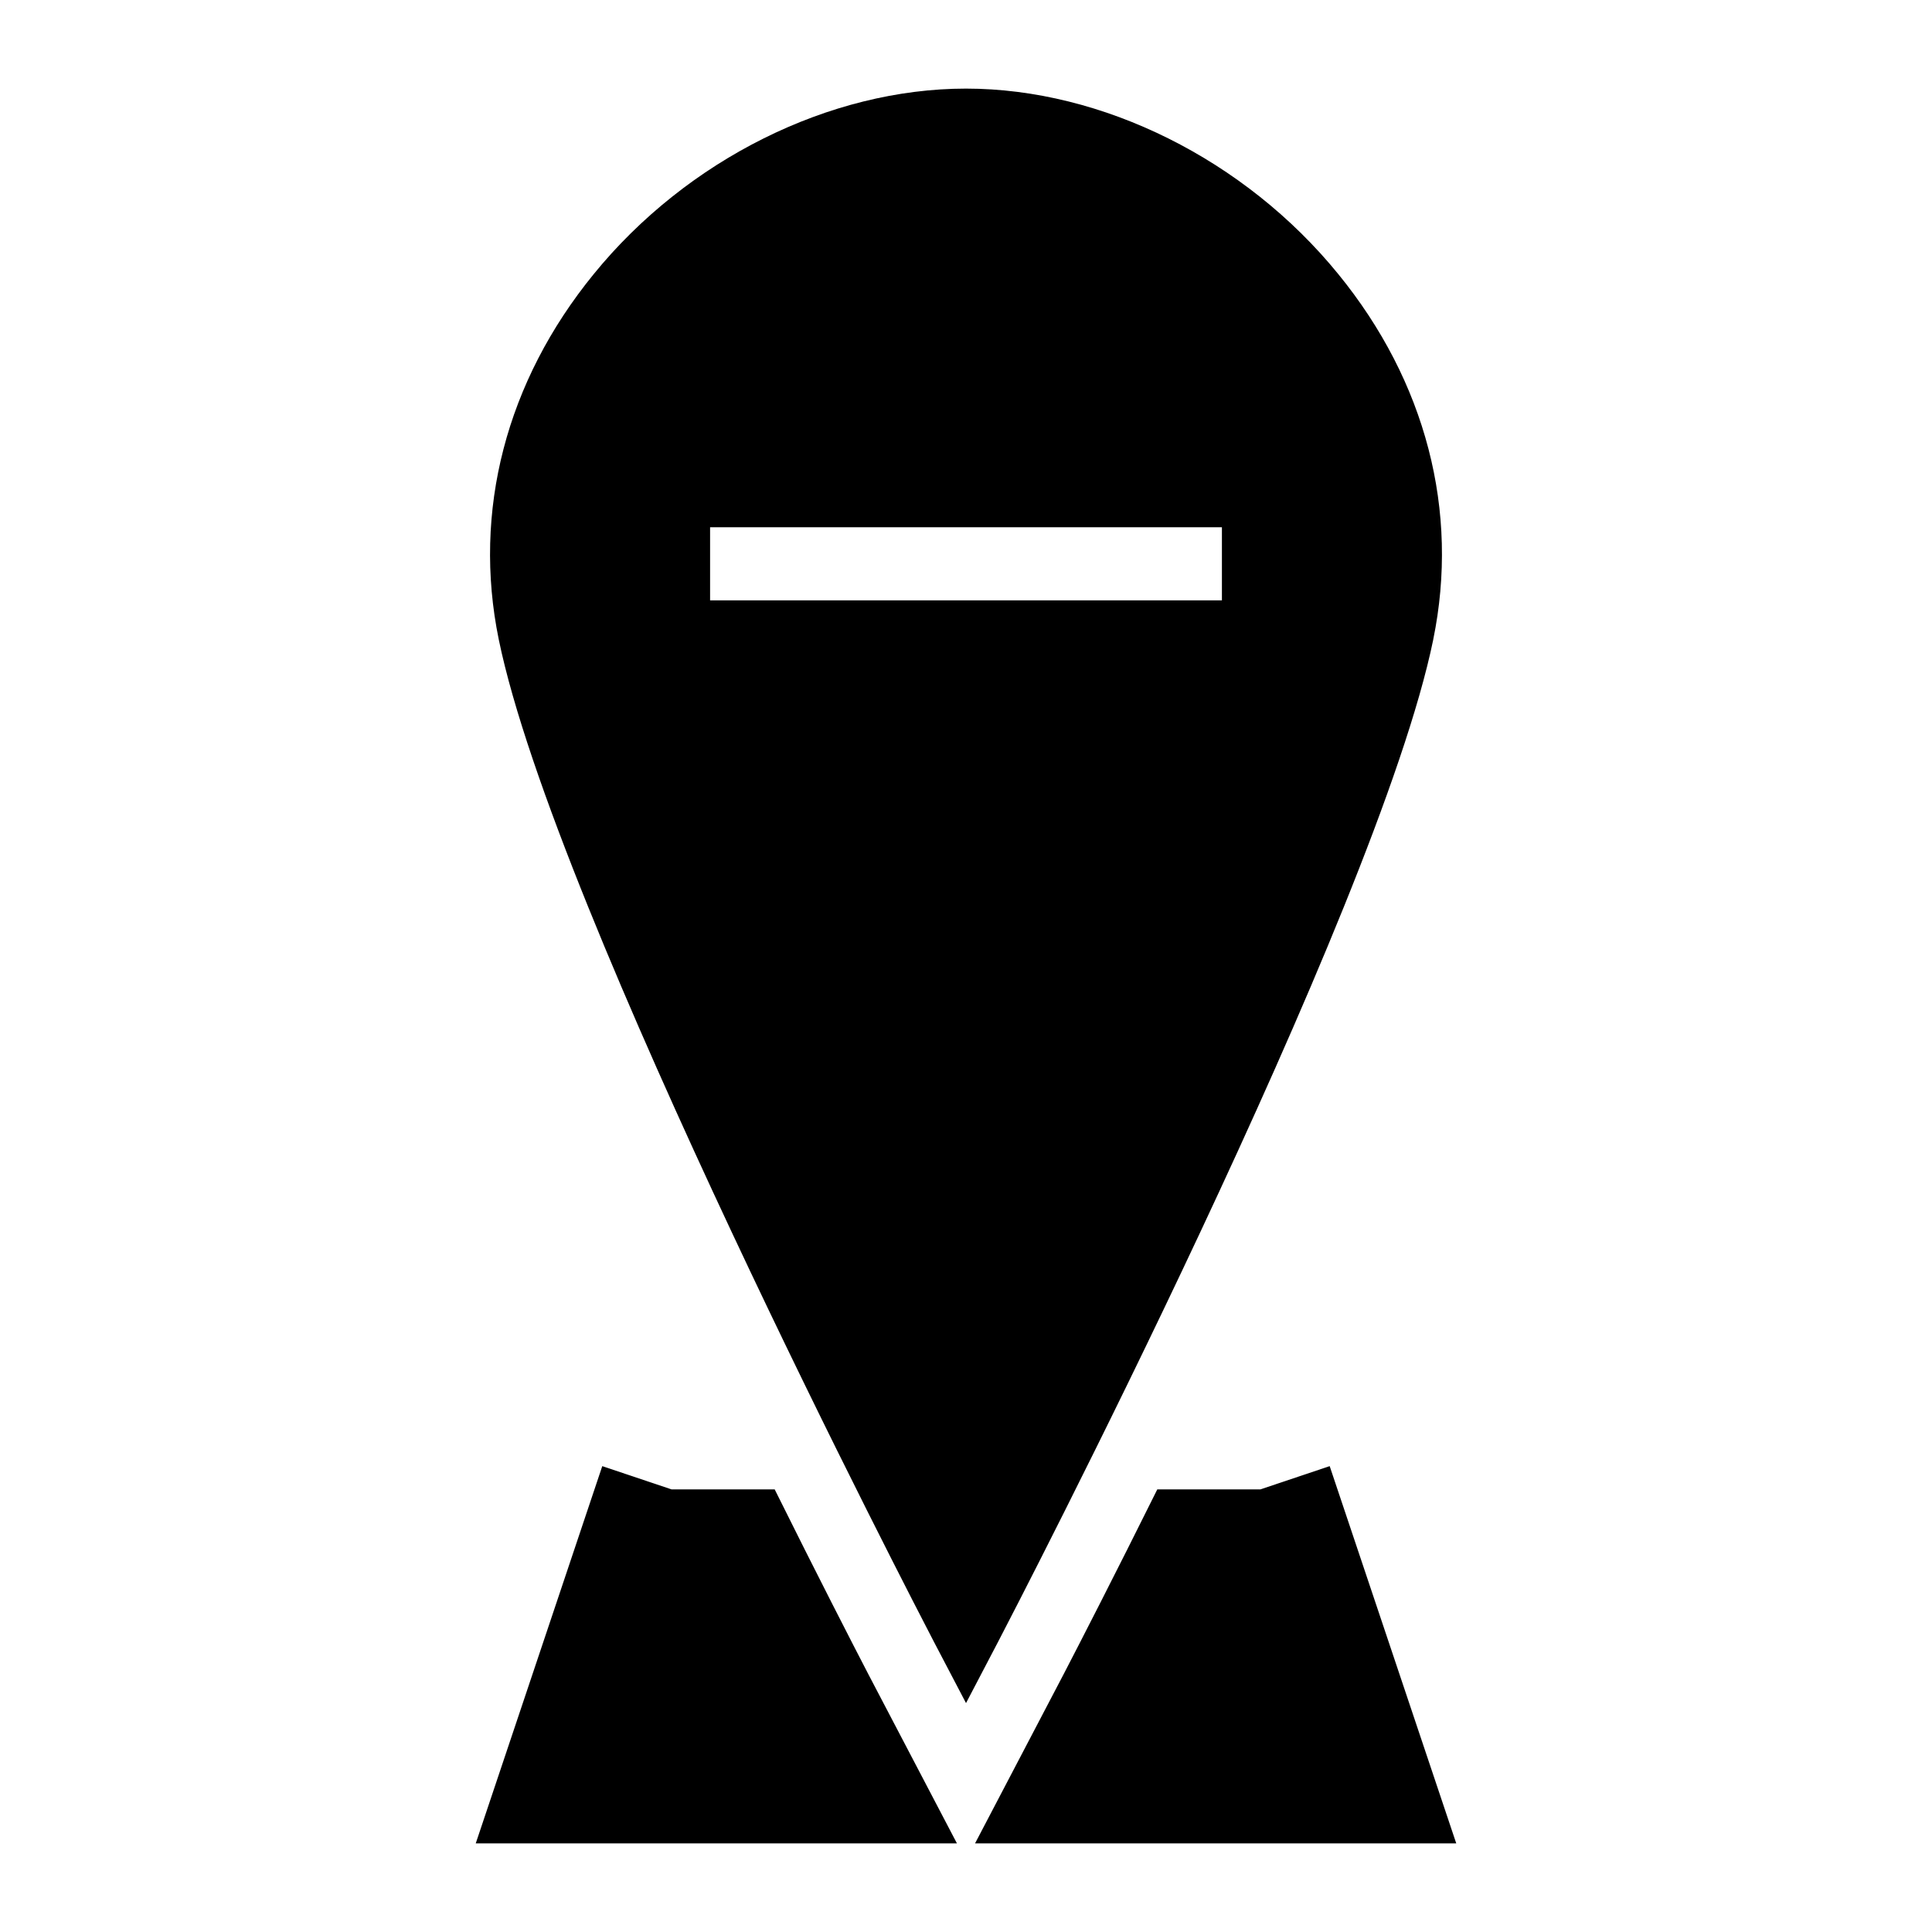
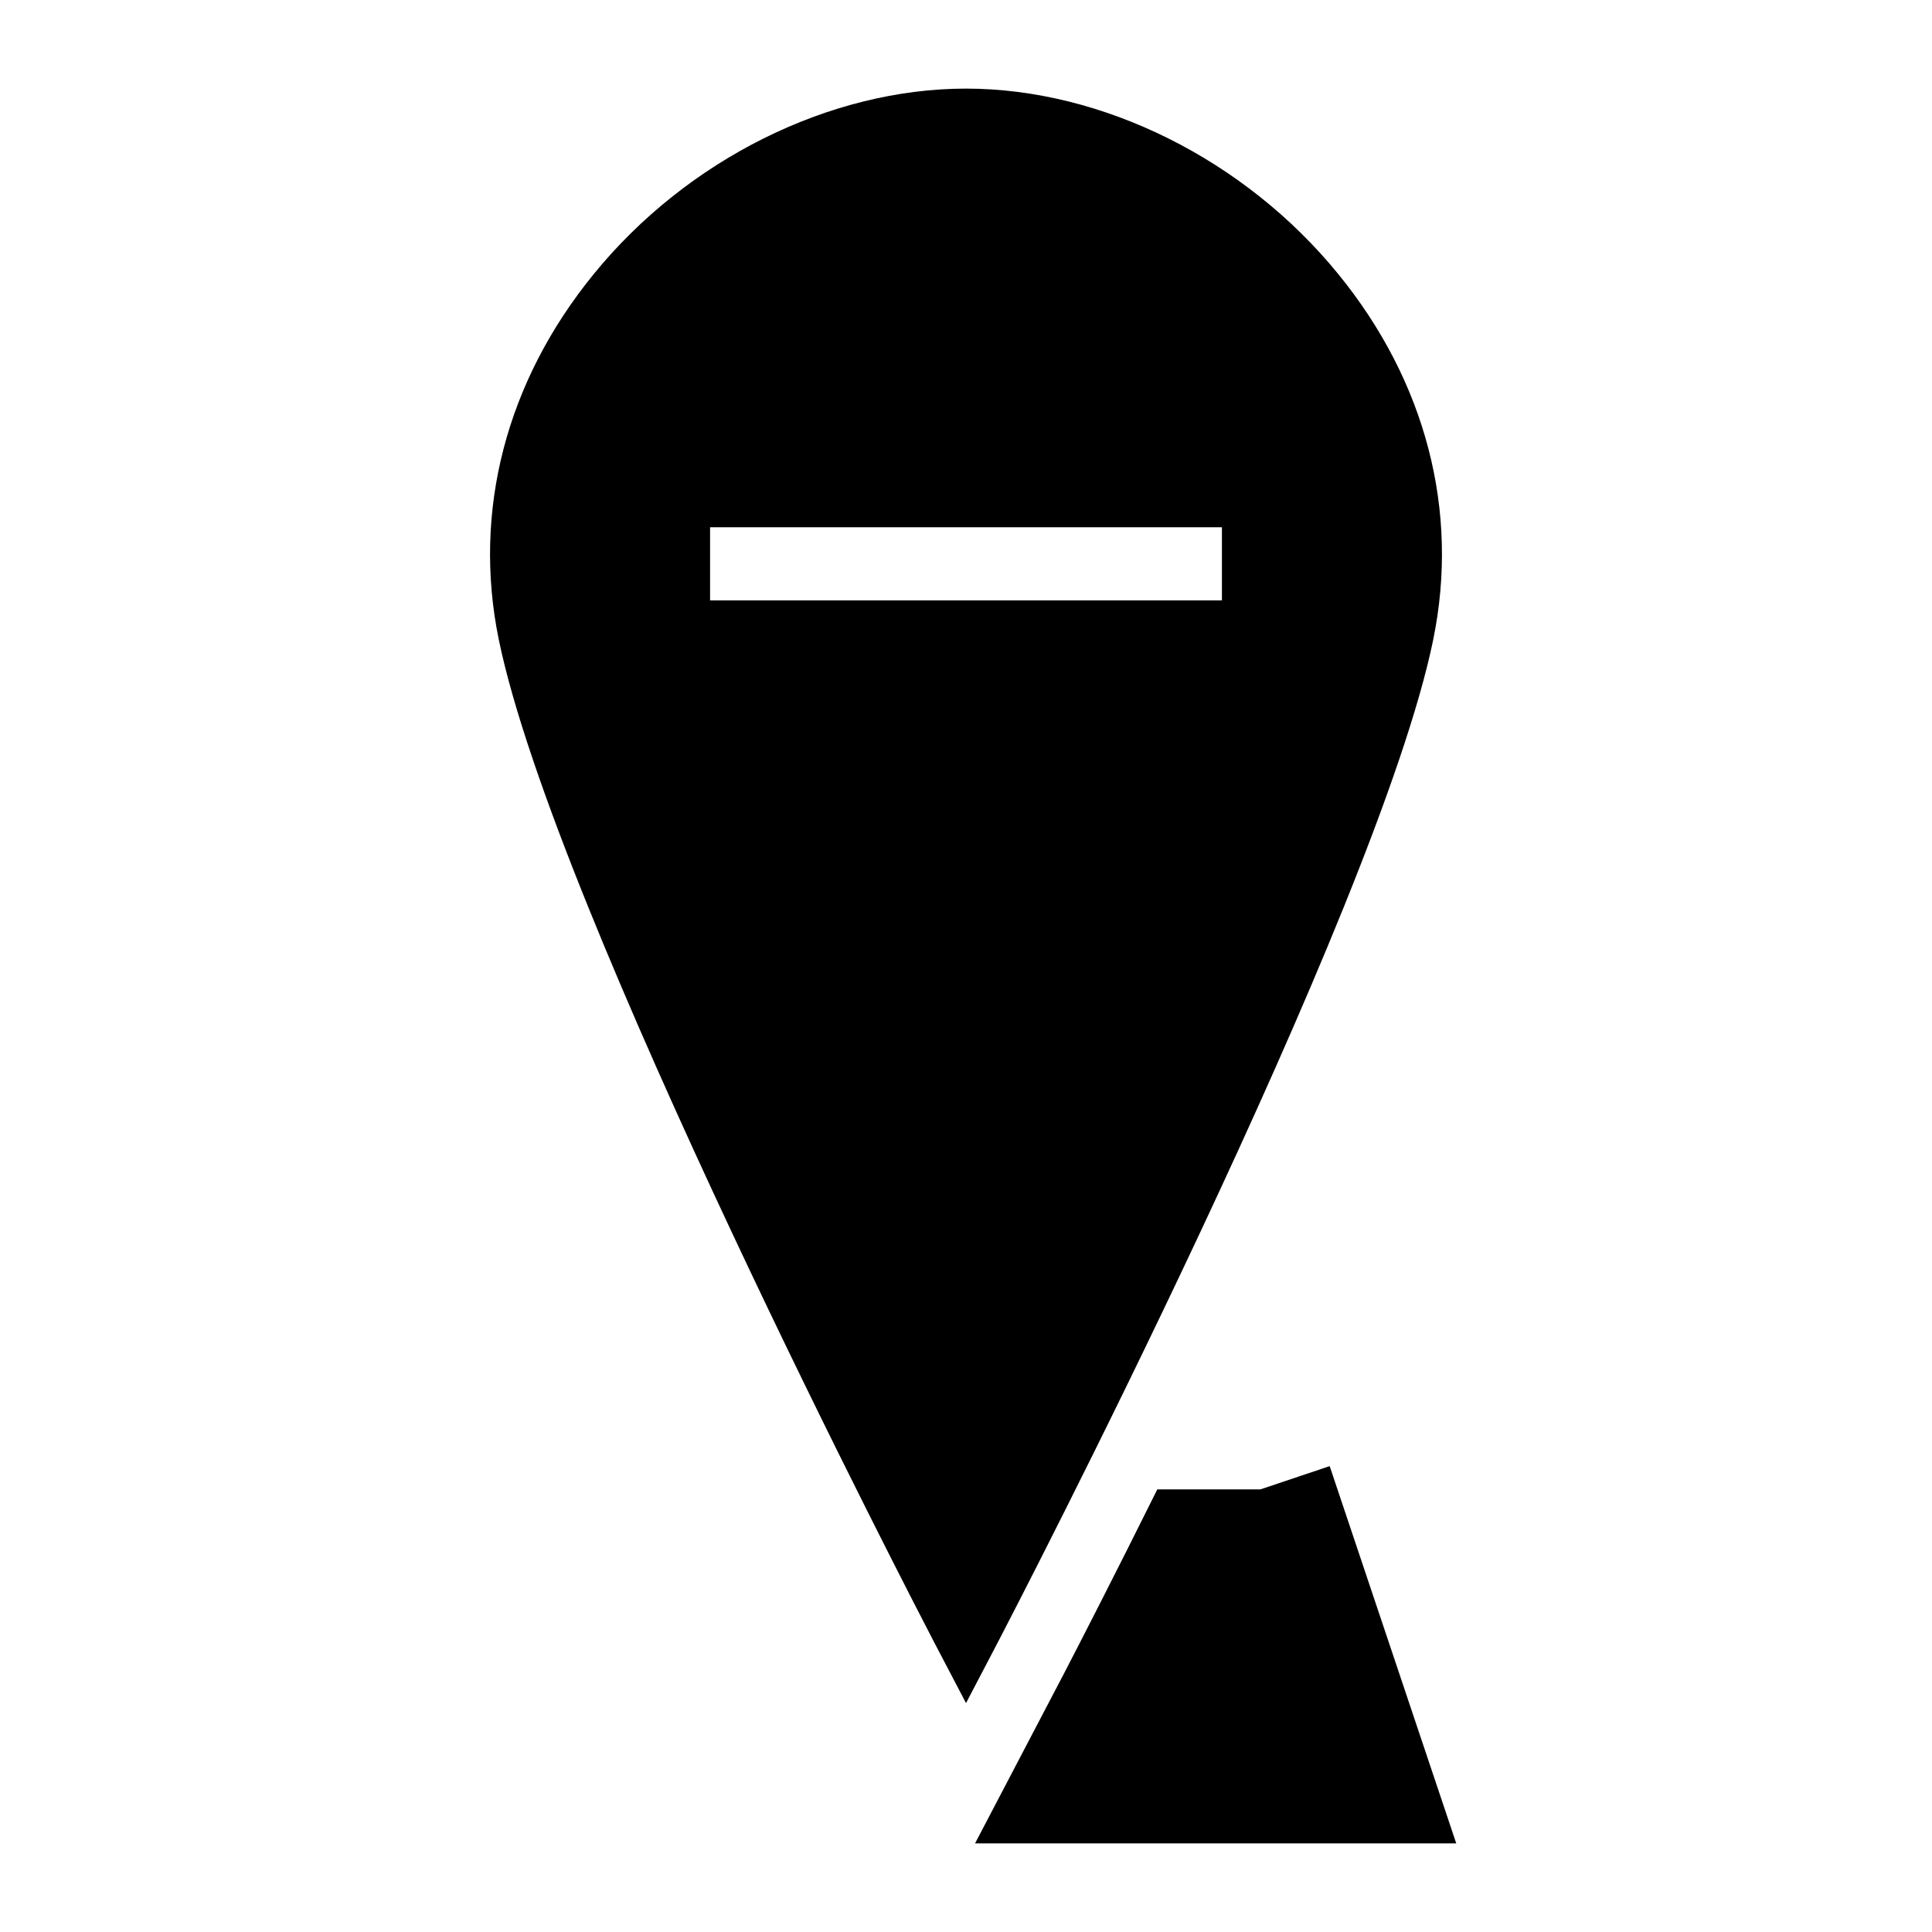
<svg xmlns="http://www.w3.org/2000/svg" fill="#000000" width="800px" height="800px" version="1.1" viewBox="144 144 512 512">
  <g>
-     <path d="m349.3 538.71h-27.316l-18.375-6.168-33.531 99.973h127.52l-23.391-44.668c-4.465-8.602-13.605-26.379-24.902-49.137z" />
    <path d="m496.38 532.54-18.375 6.168h-27.312c-11.258 22.676-20.355 40.367-24.781 48.898l-23.512 44.906h127.52z" />
    <path d="m523.82 313.49c6.977-34.008-1.938-68.402-25.191-96.887-24.707-30.324-62.492-49.121-98.629-49.121s-73.926 18.797-98.629 49.121c-23.254 28.484-32.168 62.879-25.191 96.887 14.82 72.184 111.12 257.53 115.2 265.38l8.625 16.469 8.621-16.473c4.07-7.844 100.38-193.19 115.2-265.37zm-191.64-10.387v-19.379h135.64v19.379z" />
  </g>
</svg>